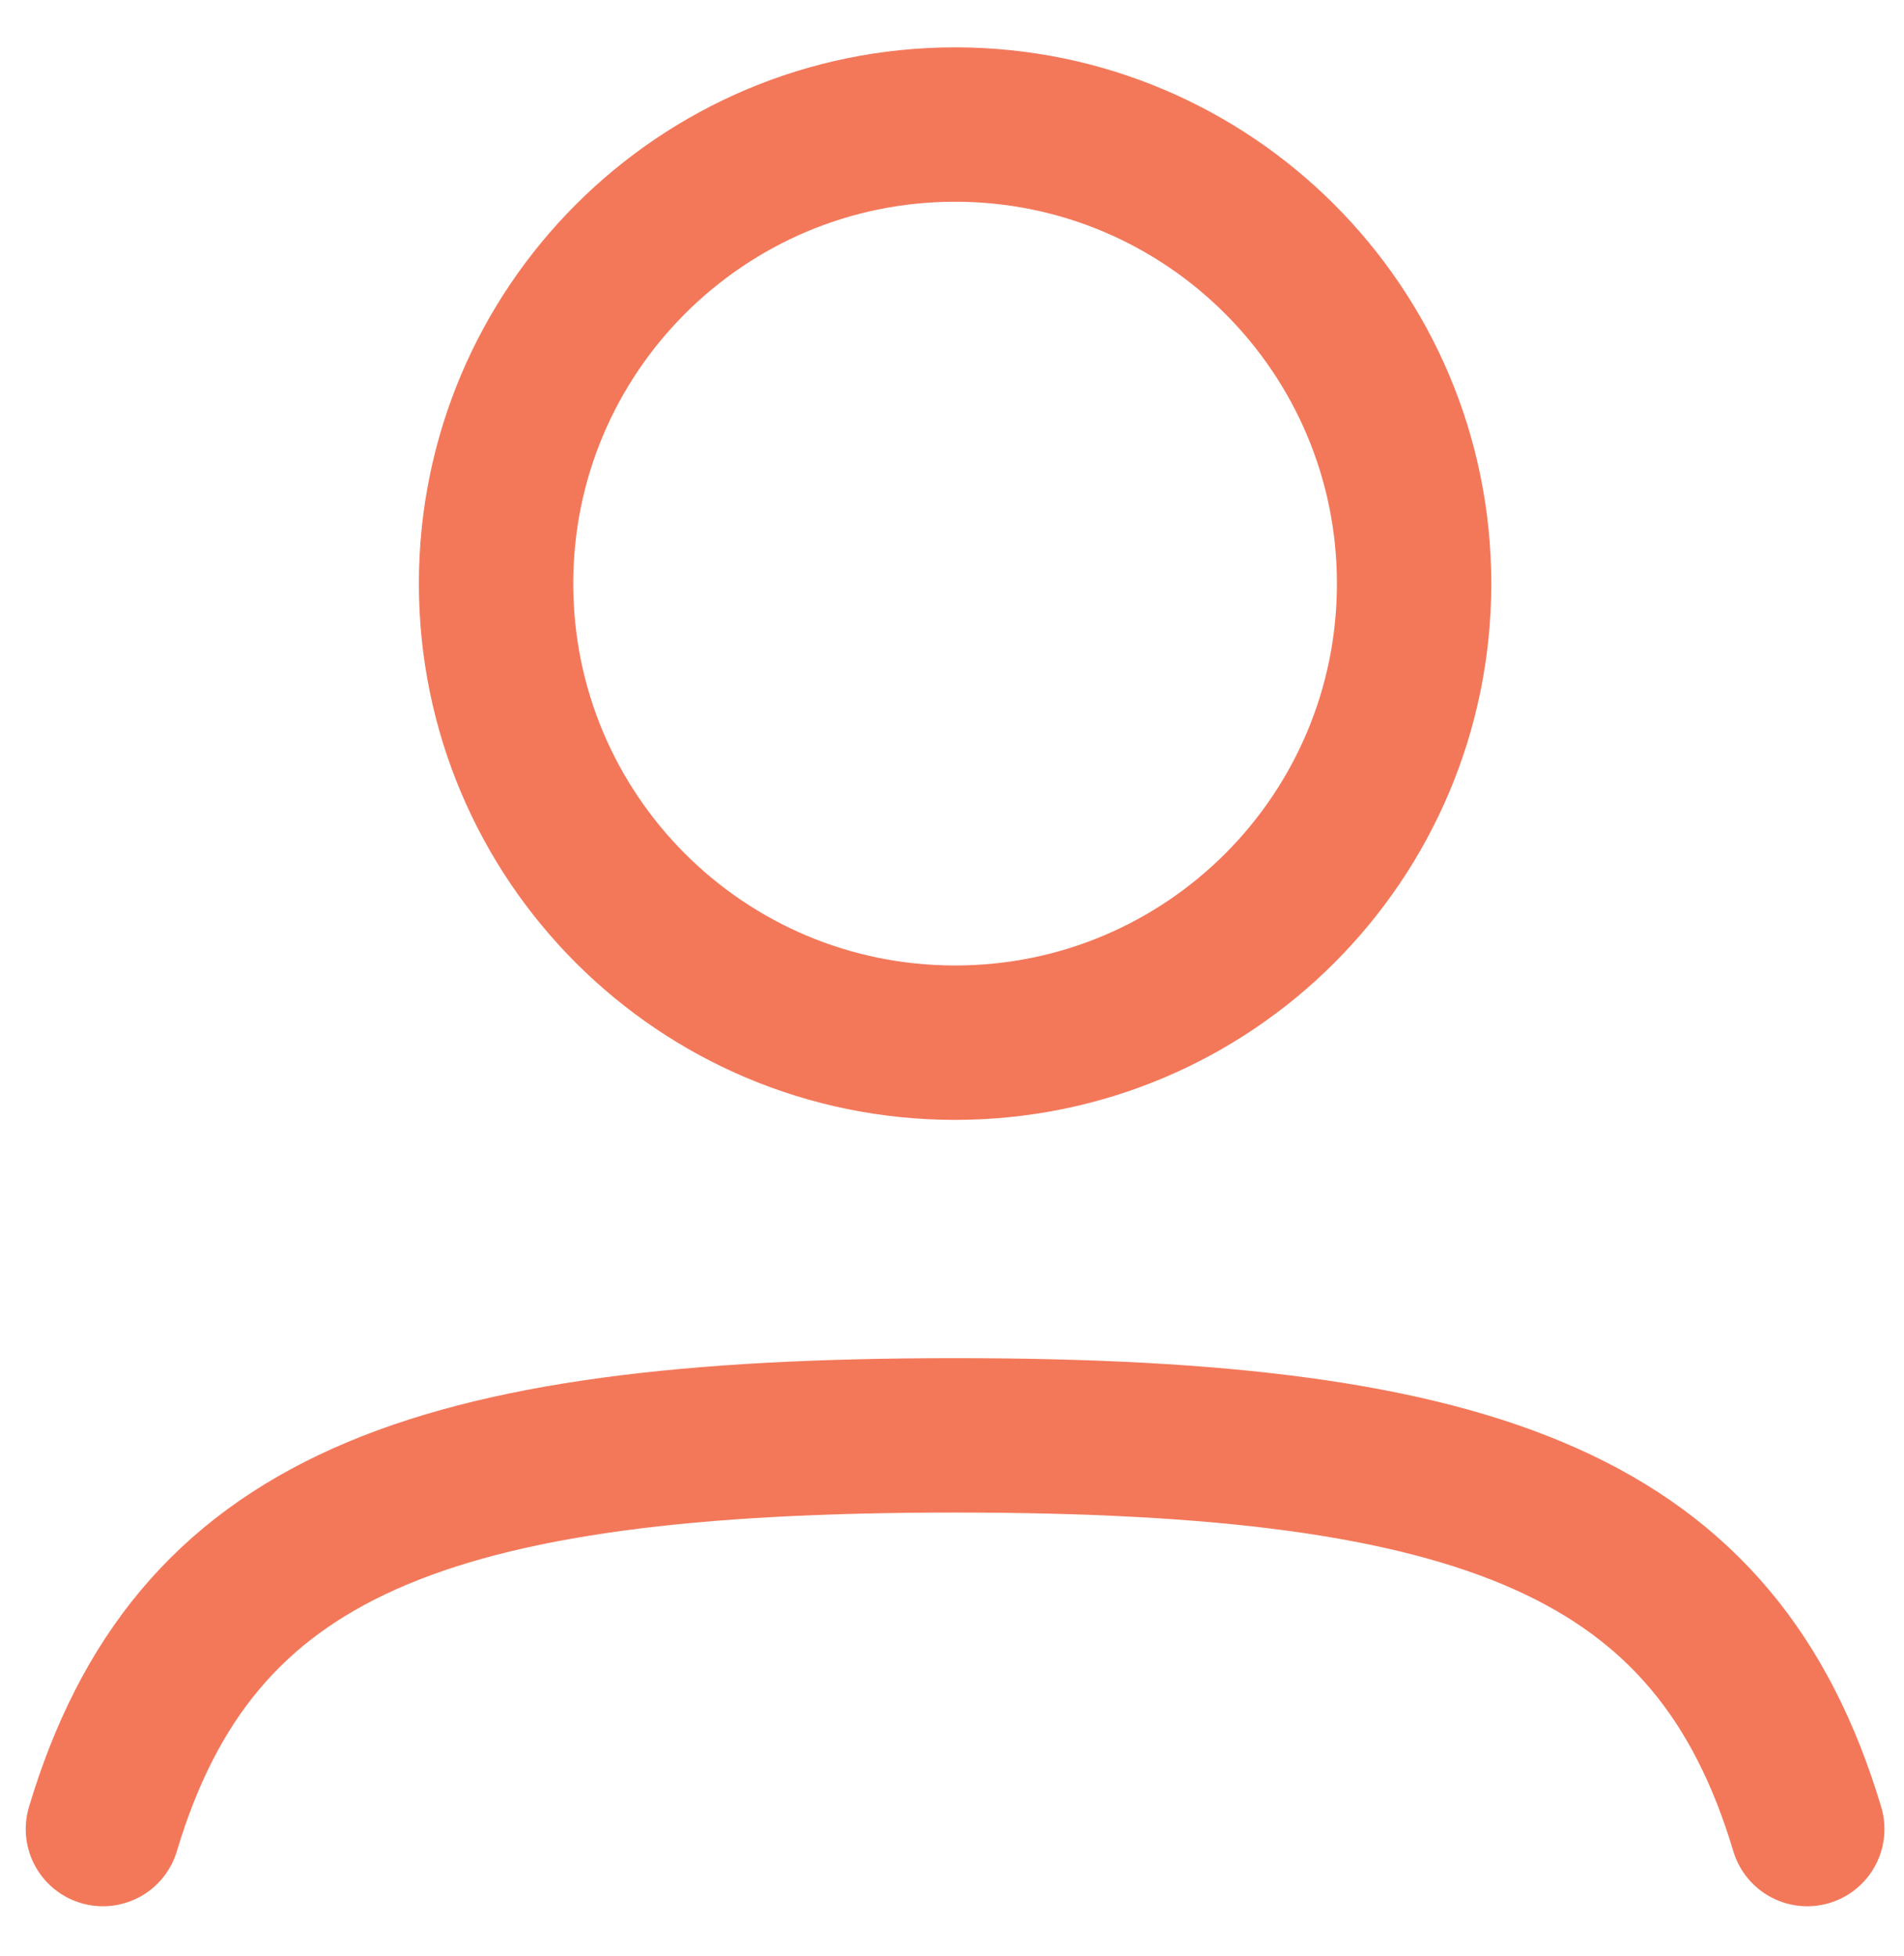
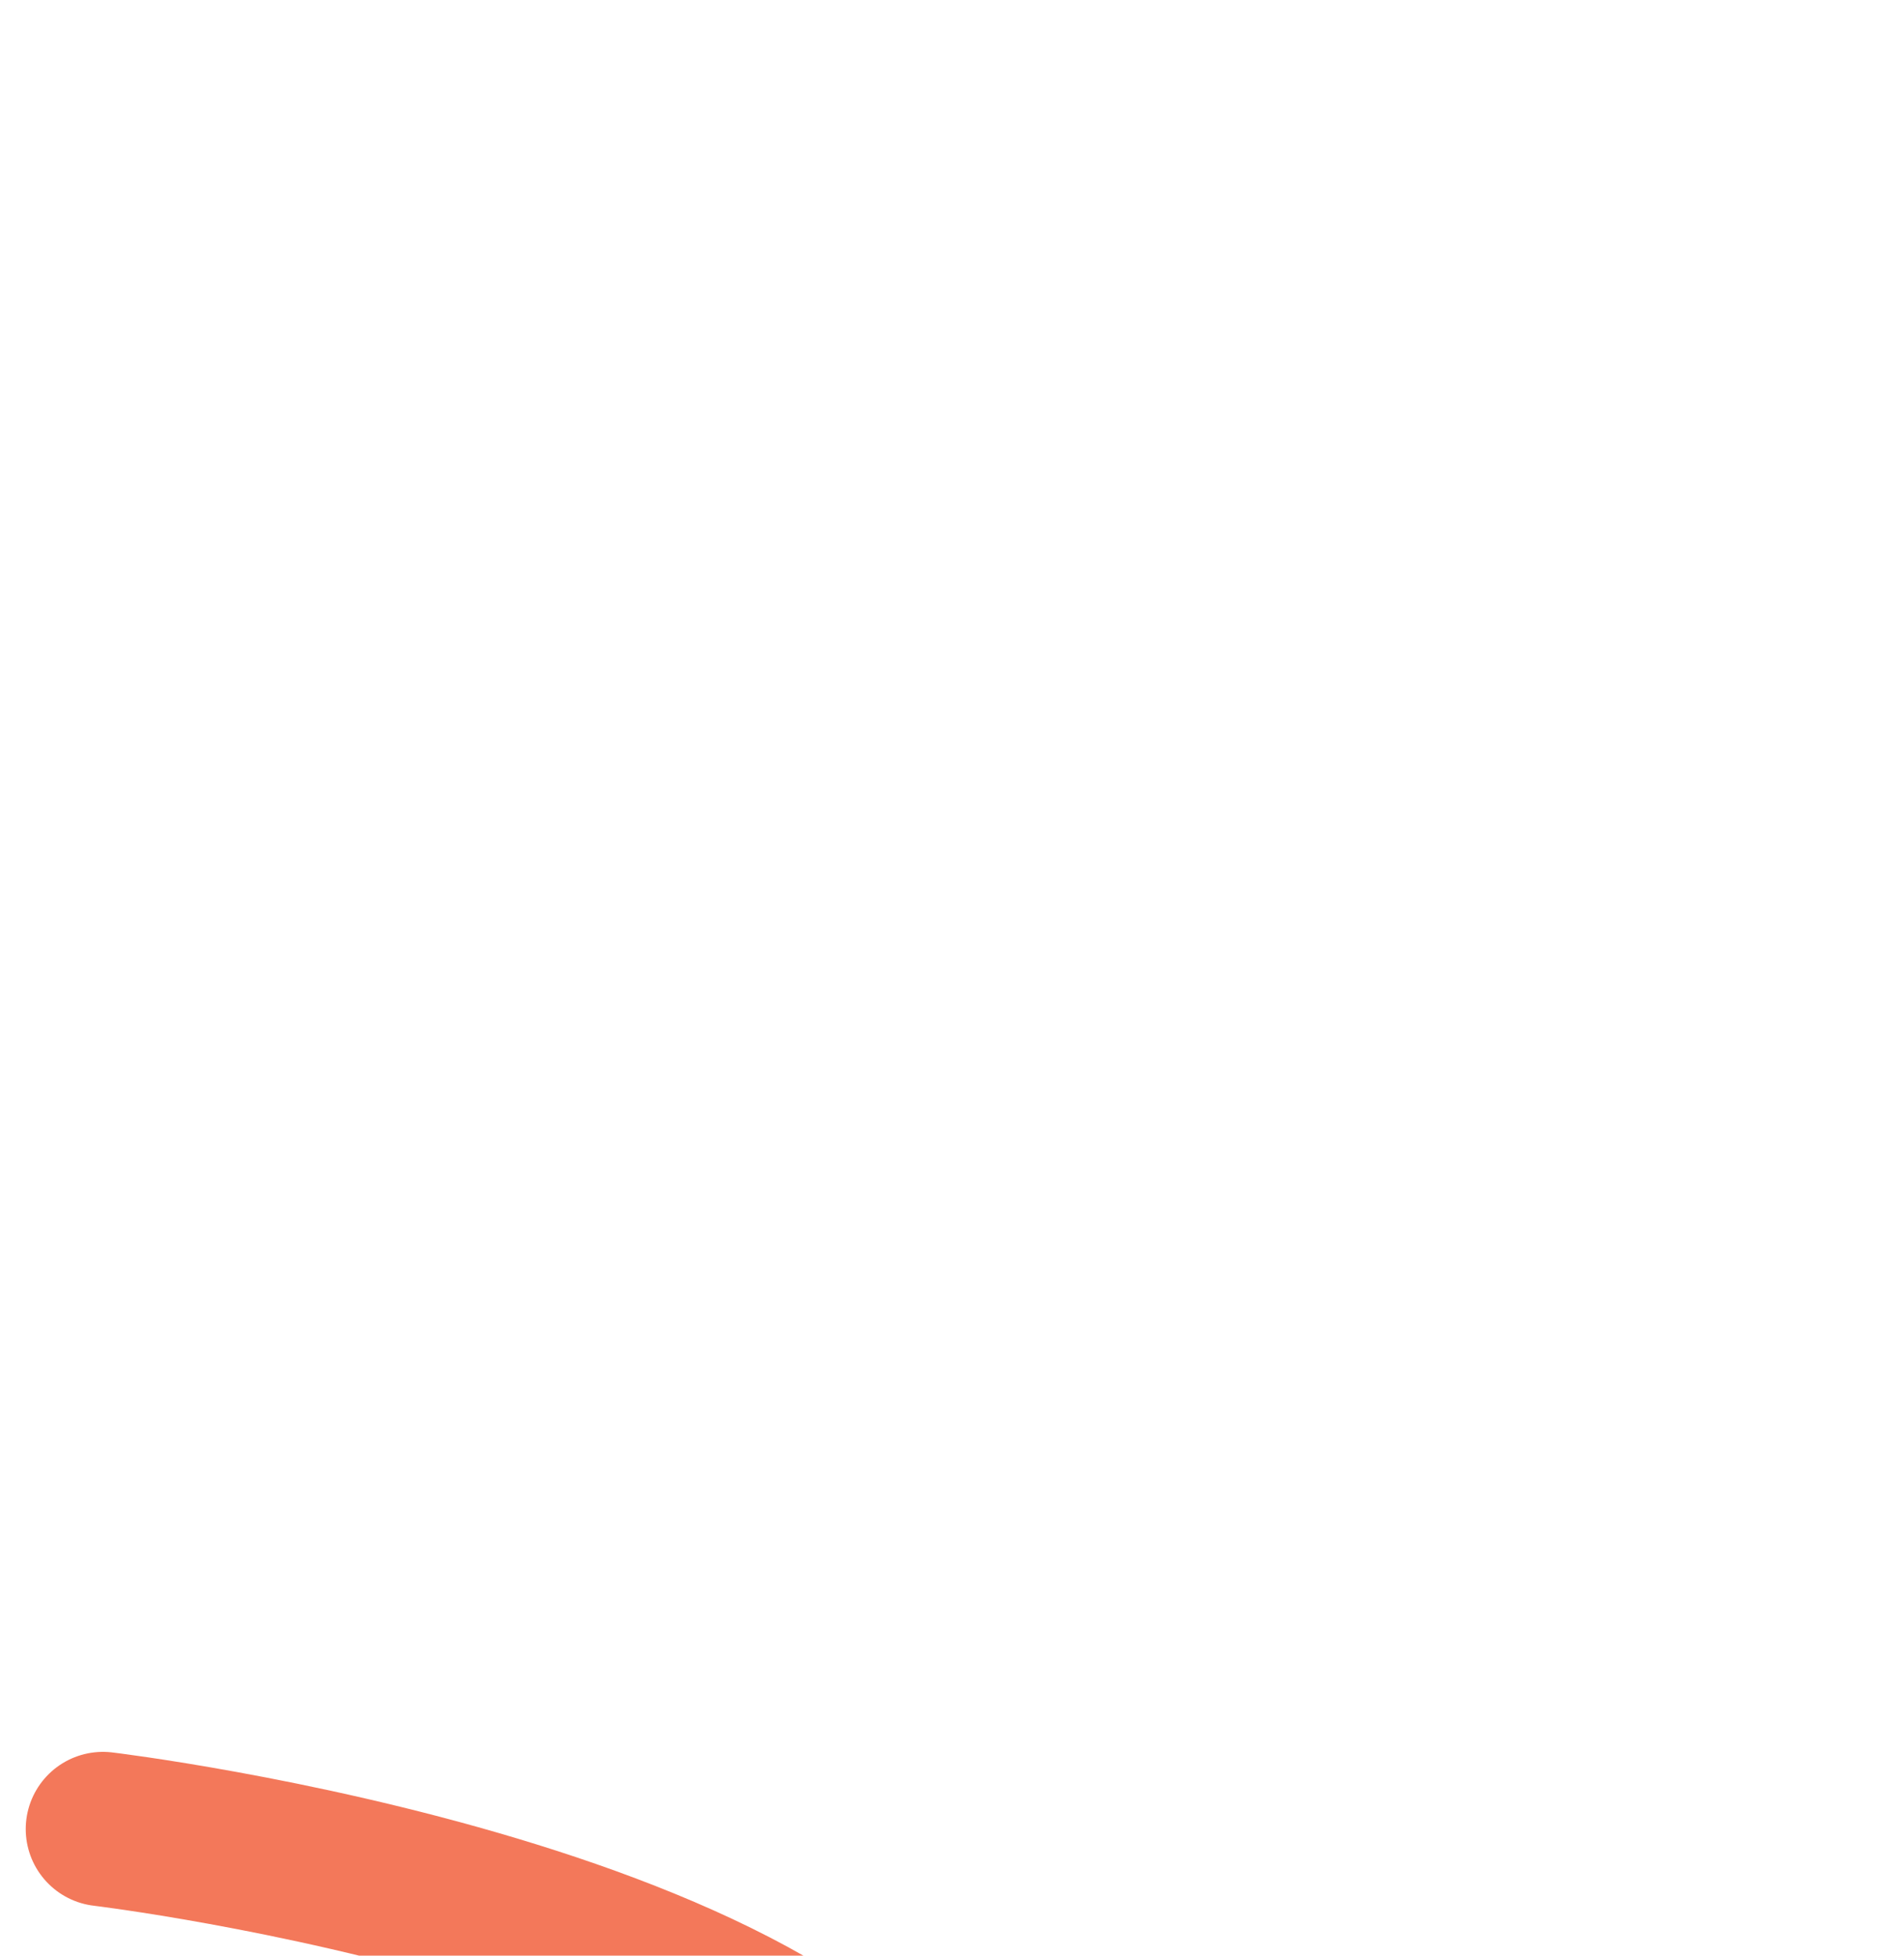
<svg xmlns="http://www.w3.org/2000/svg" id="_Шар_1" data-name="Шар 1" viewBox="0 0 37 38">
  <defs>
    <style> .cls-1, .cls-2 { fill: none; stroke: #f3785a; stroke-width: 3px; } .cls-2 { stroke-linecap: round; } </style>
  </defs>
-   <path class="cls-2" d="m2,35.54c1.76-5.88,6.29-7.65,16.56-7.65s14.8,1.77,16.56,7.65" />
-   <path class="cls-1" d="m27.48,11.34c0,4.93-3.99,8.92-8.92,8.92s-8.92-3.99-8.92-8.92S13.64,2.42,18.56,2.42s8.92,3.99,8.92,8.92Z" />
+   <path class="cls-2" d="m2,35.54s14.8,1.77,16.56,7.65" />
</svg>